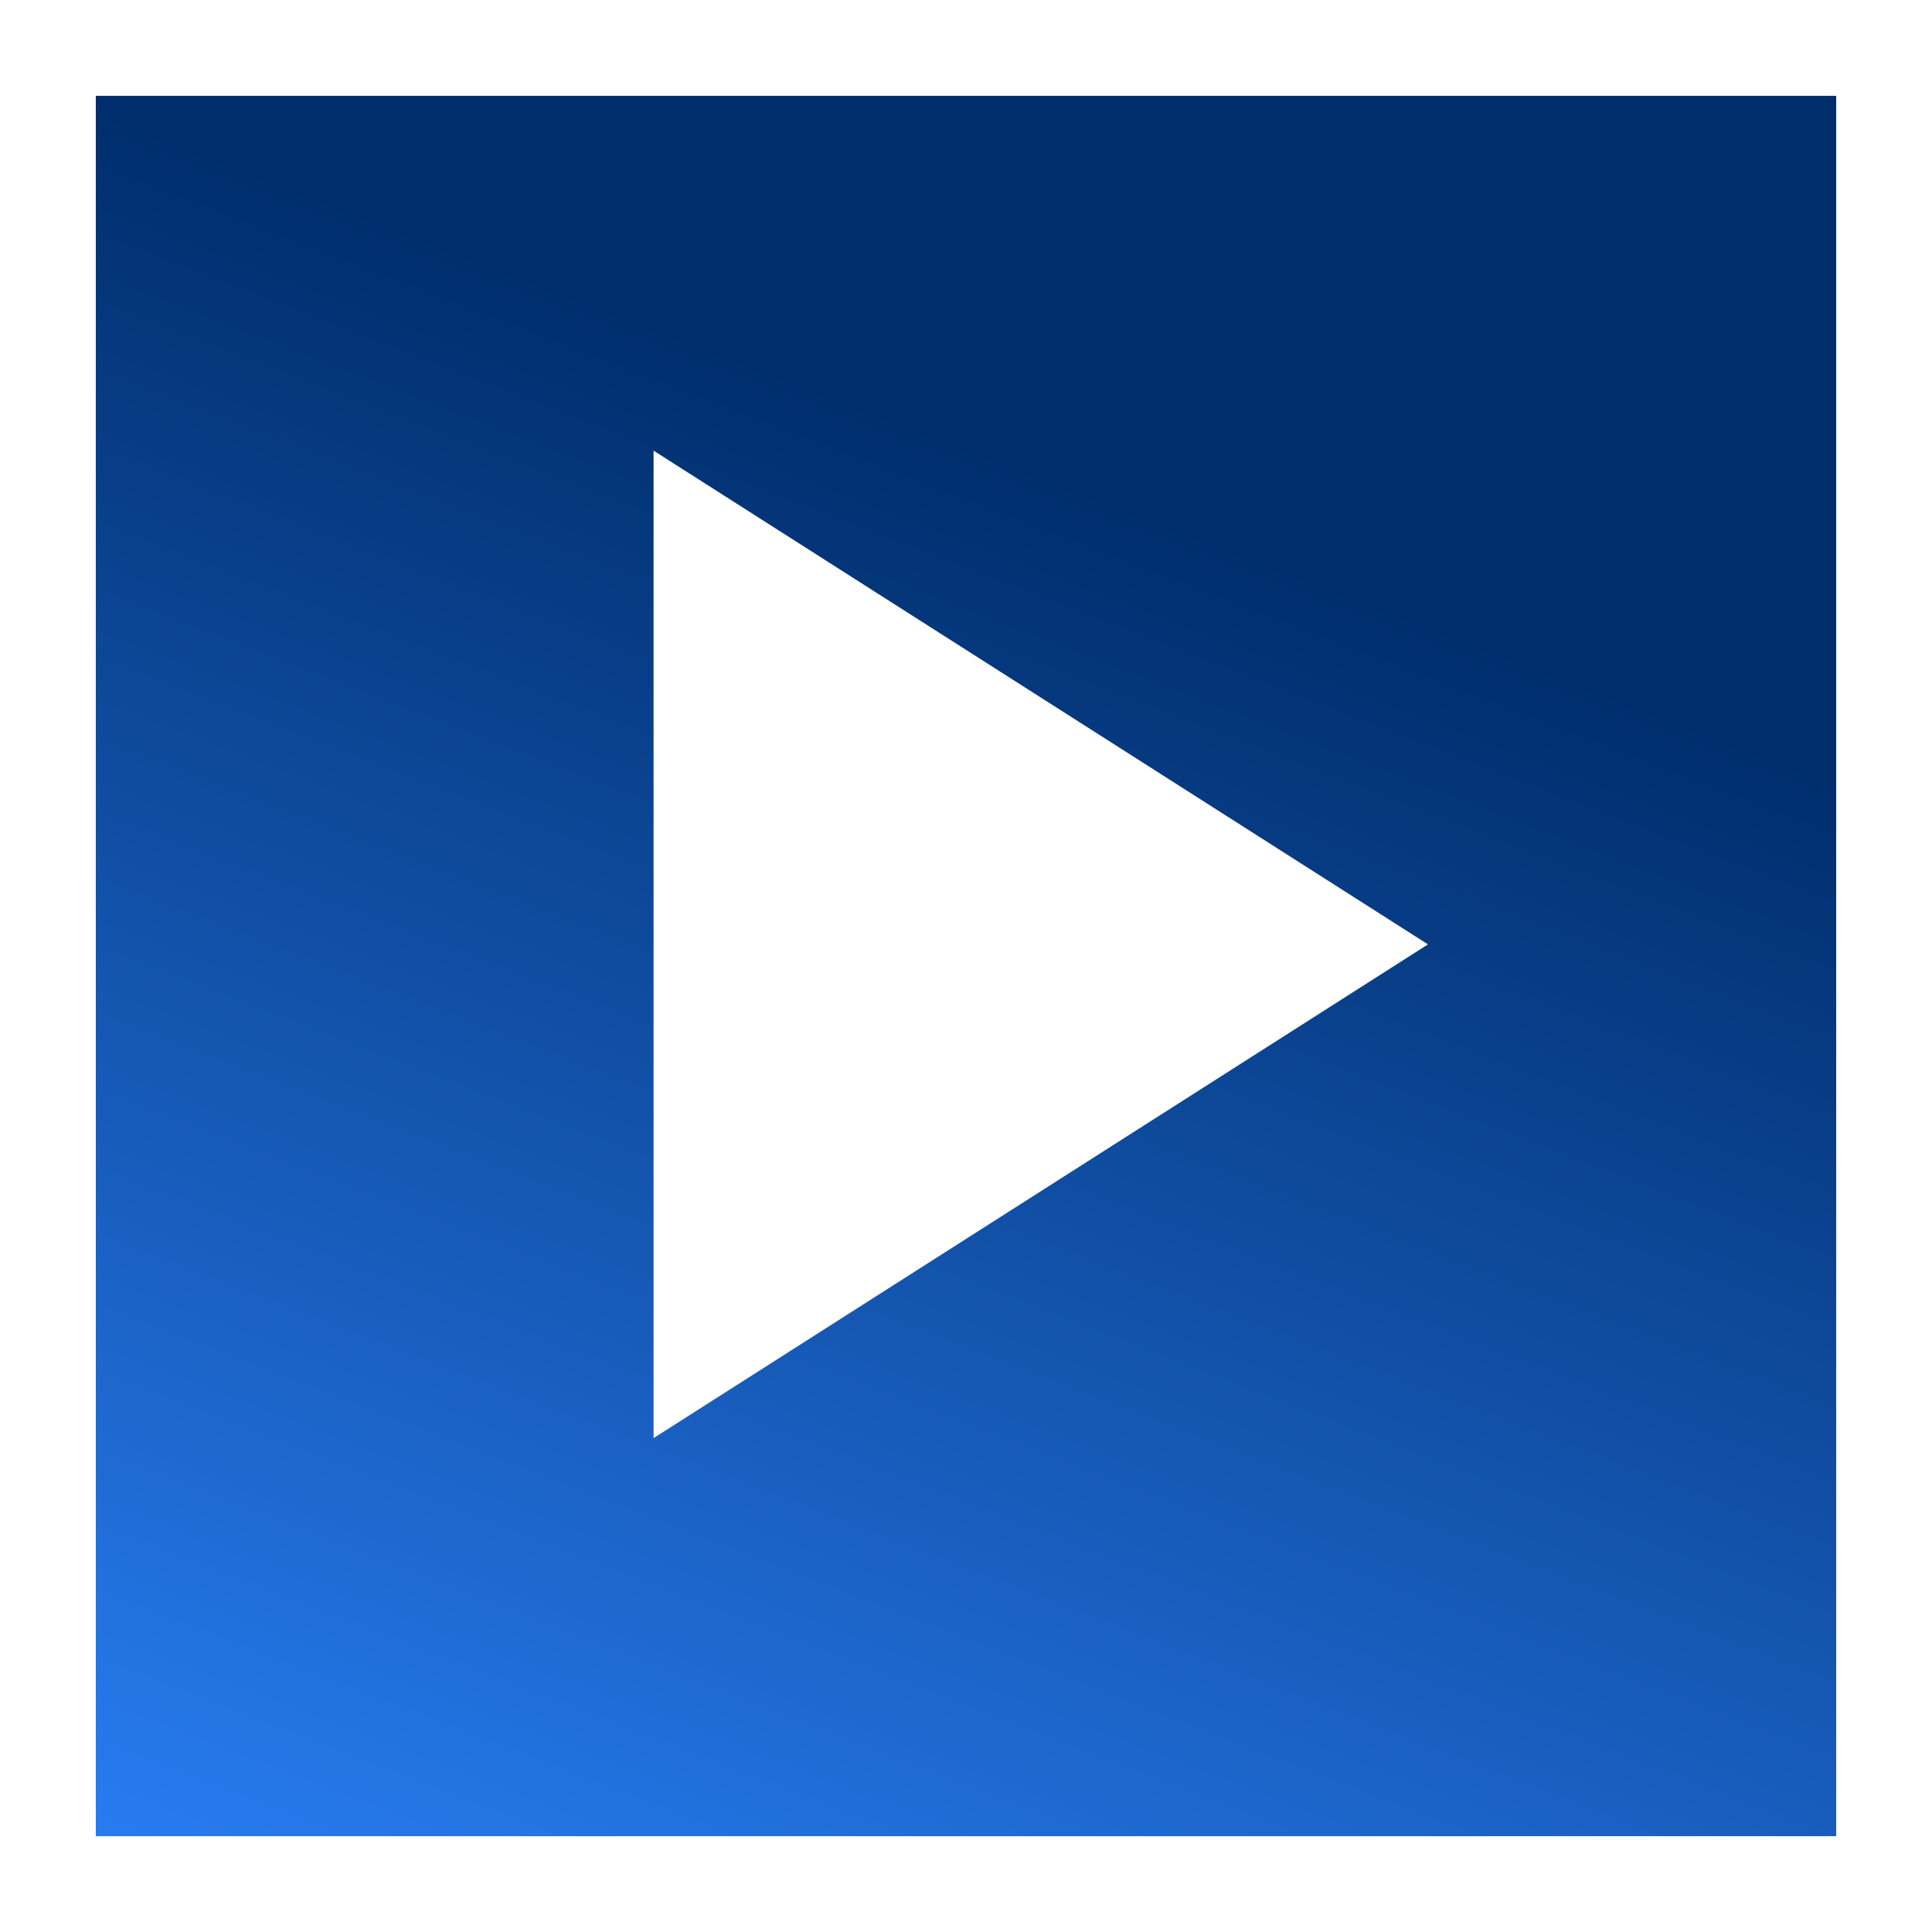
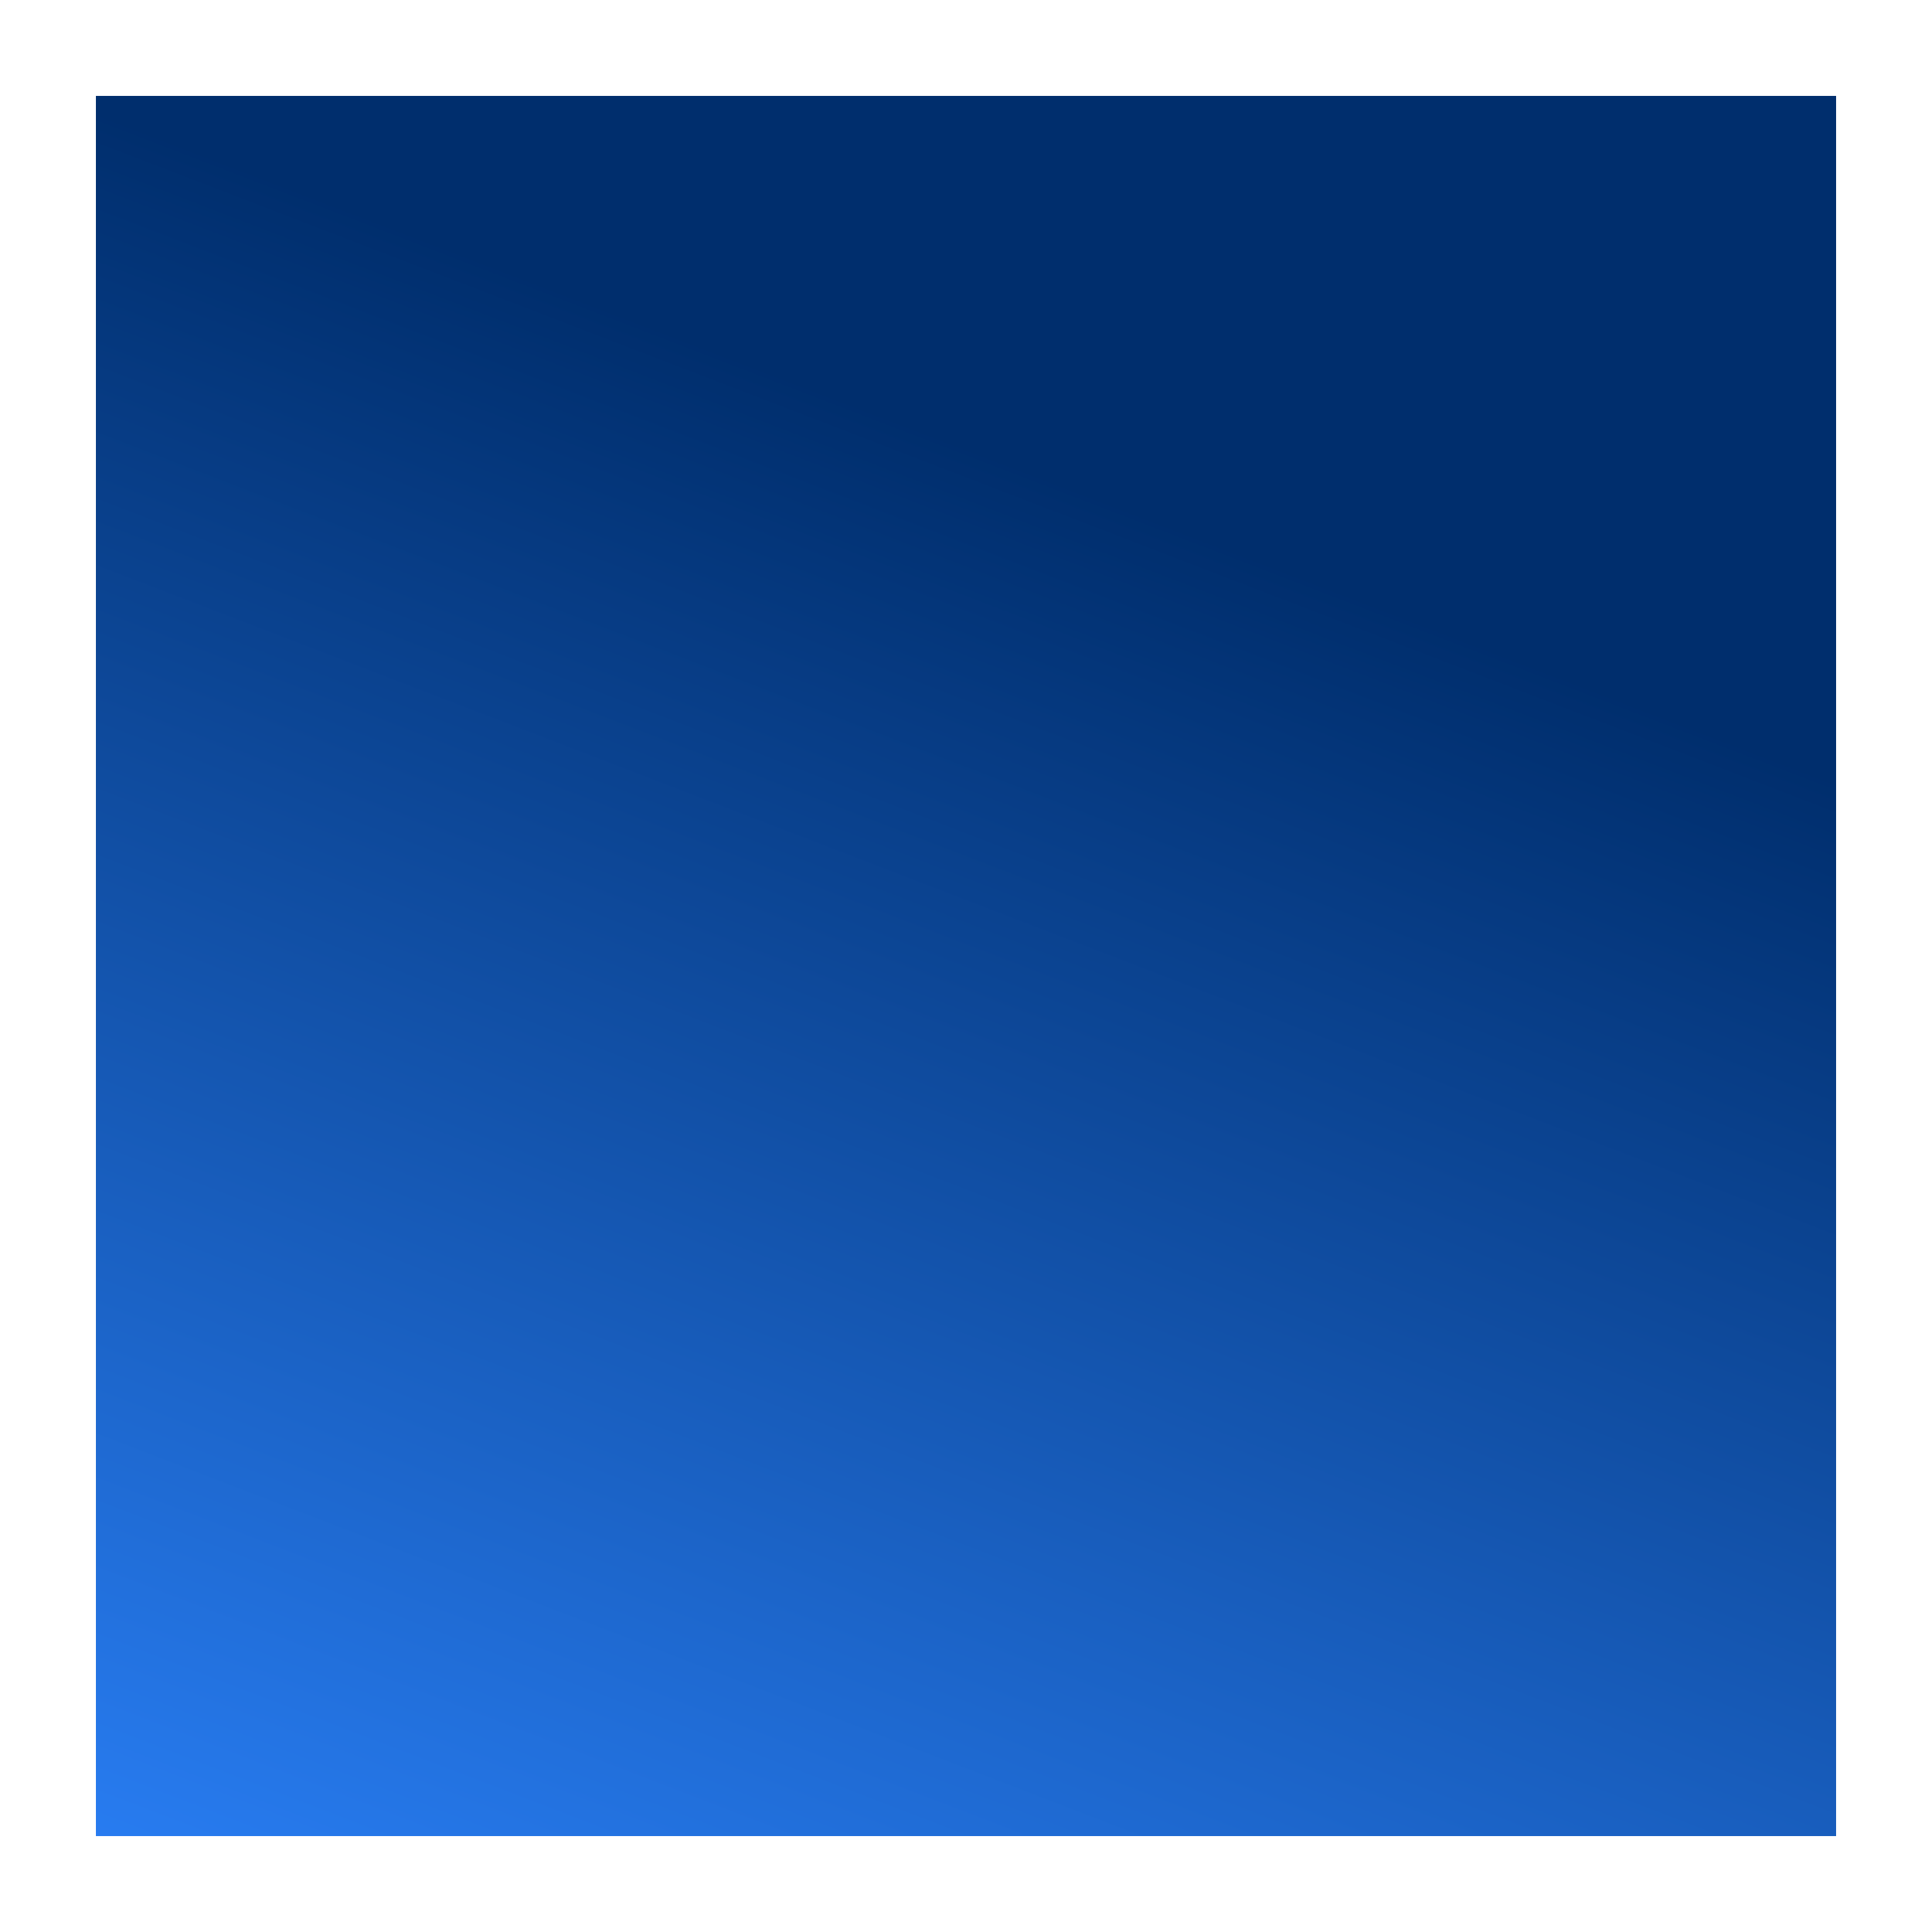
<svg xmlns="http://www.w3.org/2000/svg" id="play" width="121" height="121" viewBox="0 0 121 121">
  <rect x="0" y="0" width="121" height="121" fill="#333333" stroke="none" />
  <defs>
    <linearGradient id="linear-gradient" x1="0.67" y1="1.261" x2="1" y2="0.404" gradientUnits="objectBoundingBox">
      <stop offset="0" stop-color="#297ef4" />
      <stop offset="1" stop-color="#002e6d" />
    </linearGradient>
  </defs>
  <g id="Trazado_220" data-name="Trazado 220" fill="url(#linear-gradient)">
    <path d="M 118 118 L 3 118 L 3 3 L 118 3 L 118 118 Z" stroke="none" />
    <path d="M 6 6 L 6 115 L 115 115 L 115 6 L 6 6 M 7.62939453125e-06 7.62939453125e-06 L 121 7.62939453125e-06 L 121 121 L 7.62939453125e-06 121 L 7.62939453125e-06 7.62939453125e-06 Z" stroke="none" fill="#fff" />
  </g>
-   <path id="Icon_ionic-md-play" data-name="Icon ionic-md-play" d="M6.75,3.656V65.5l48.5-30.922Z" transform="translate(34.183 24.568)" fill="#fff" />
</svg>